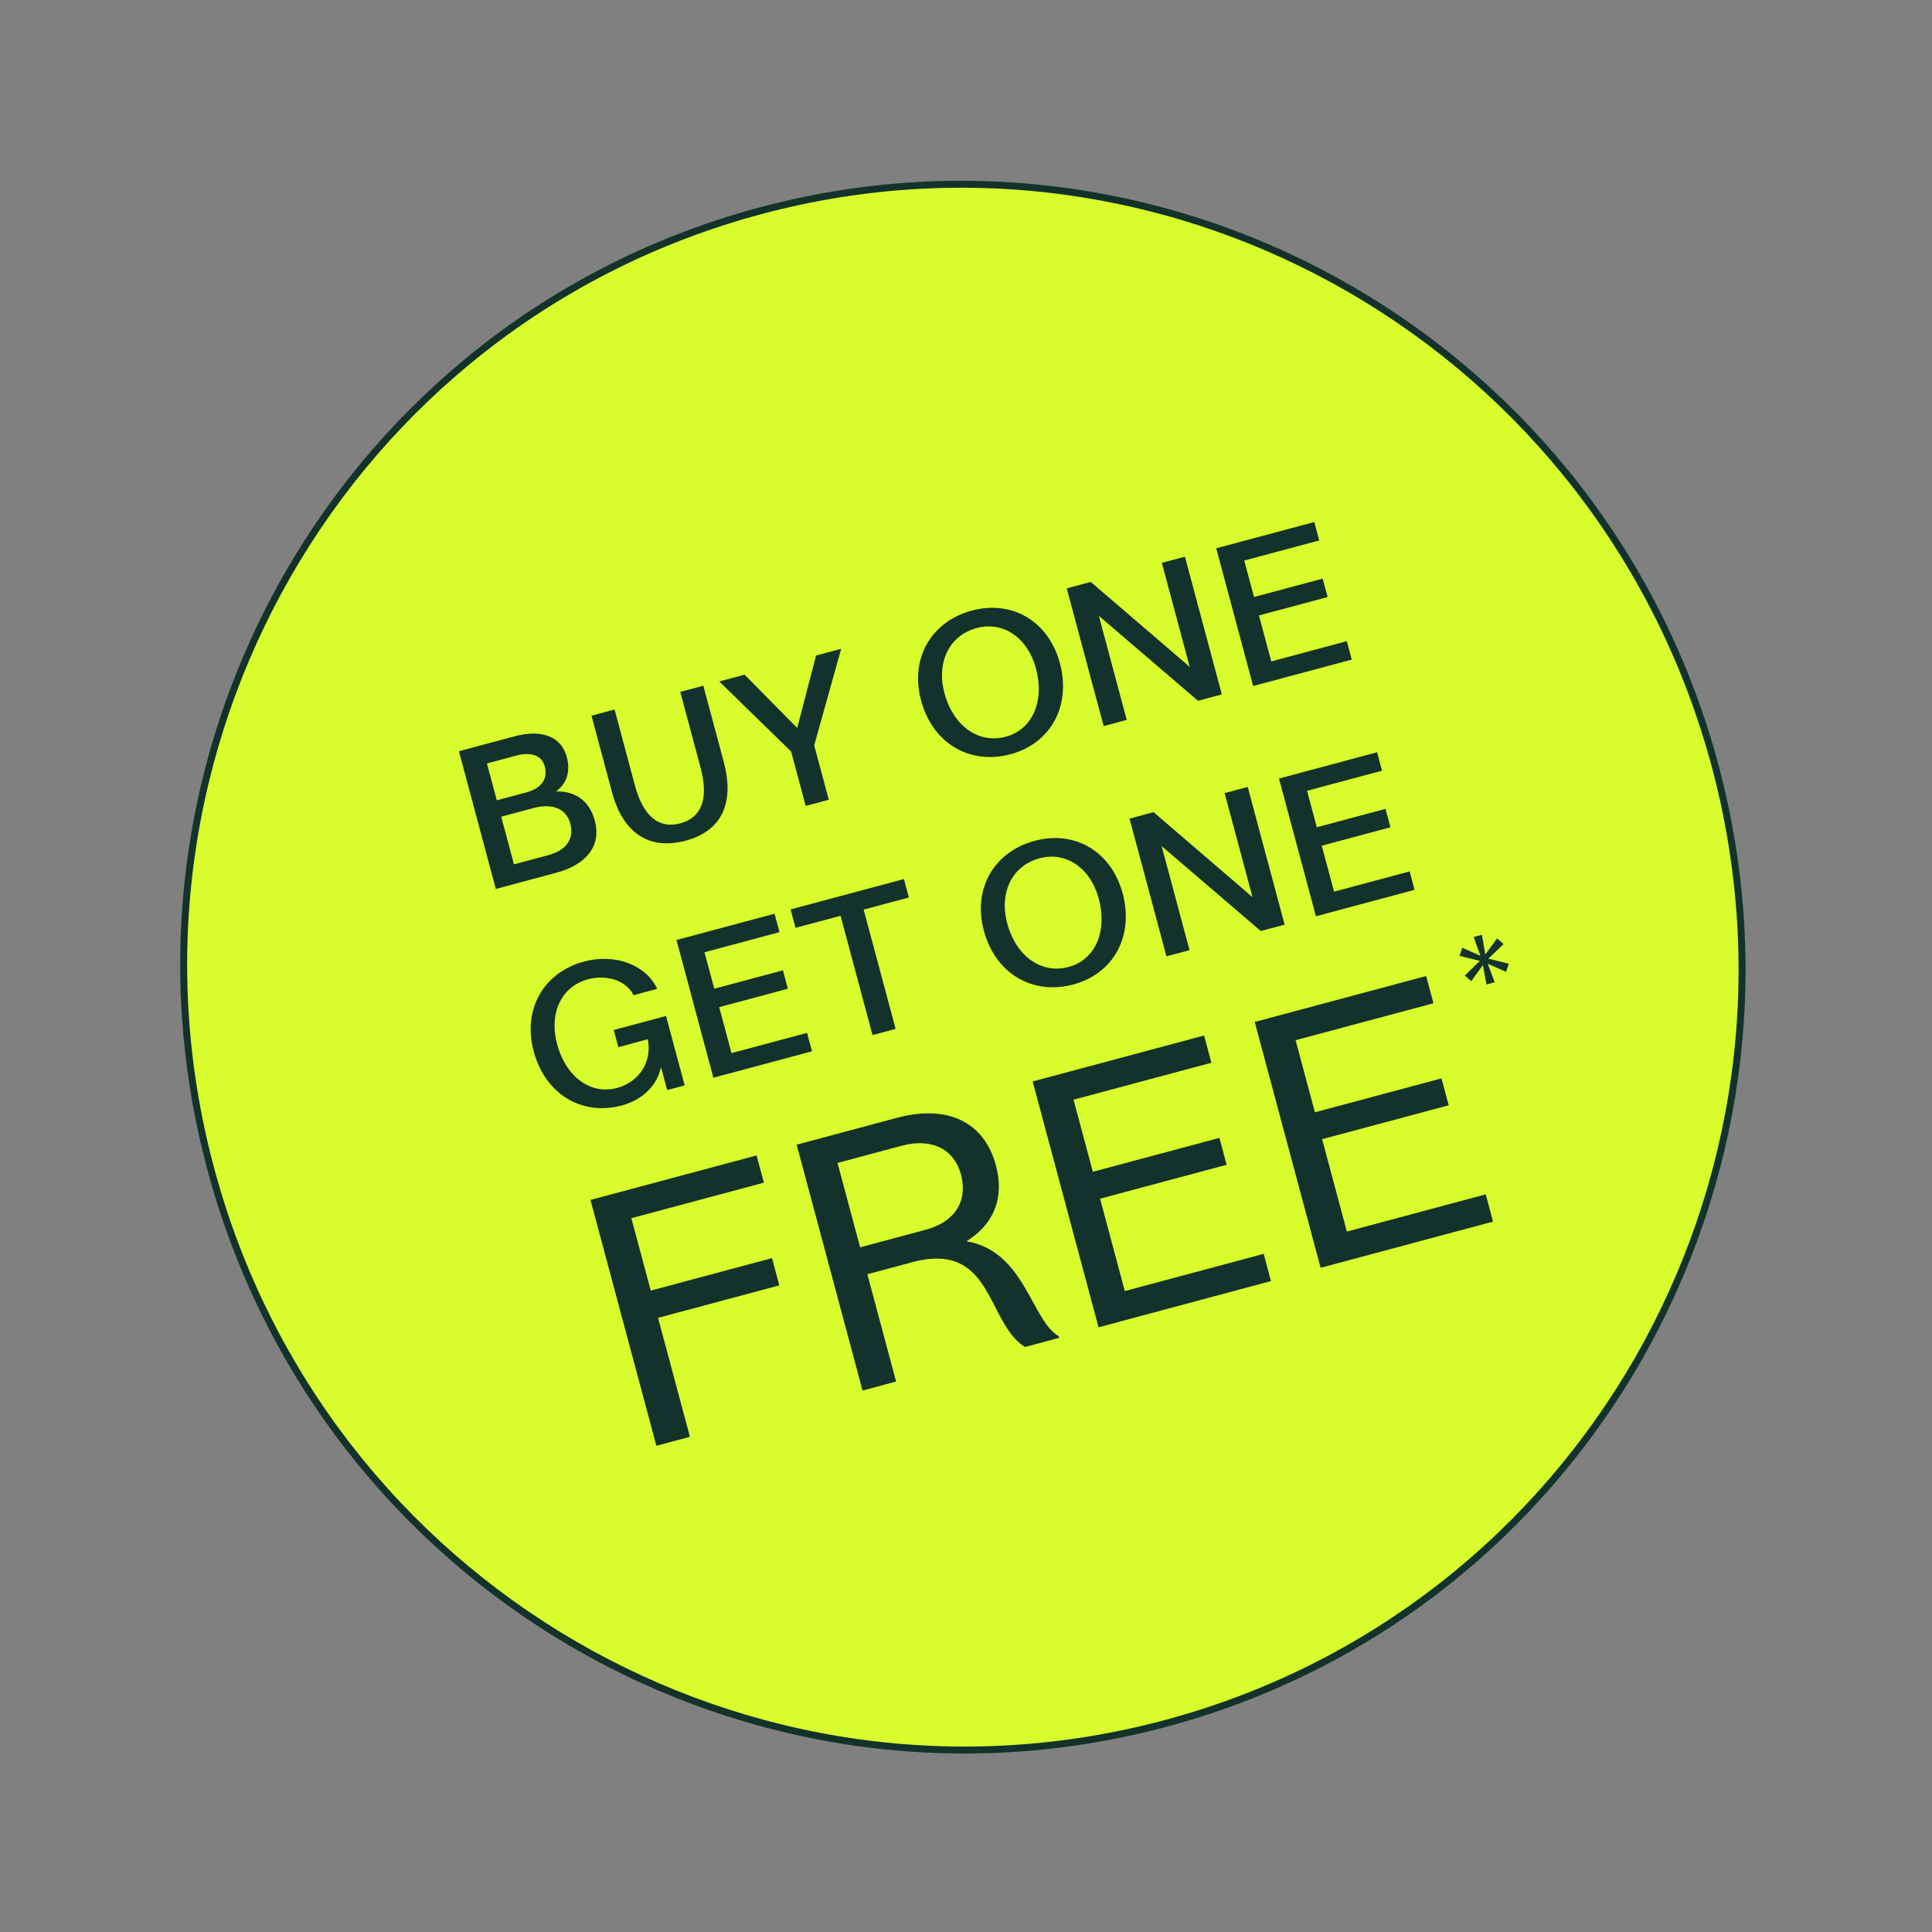
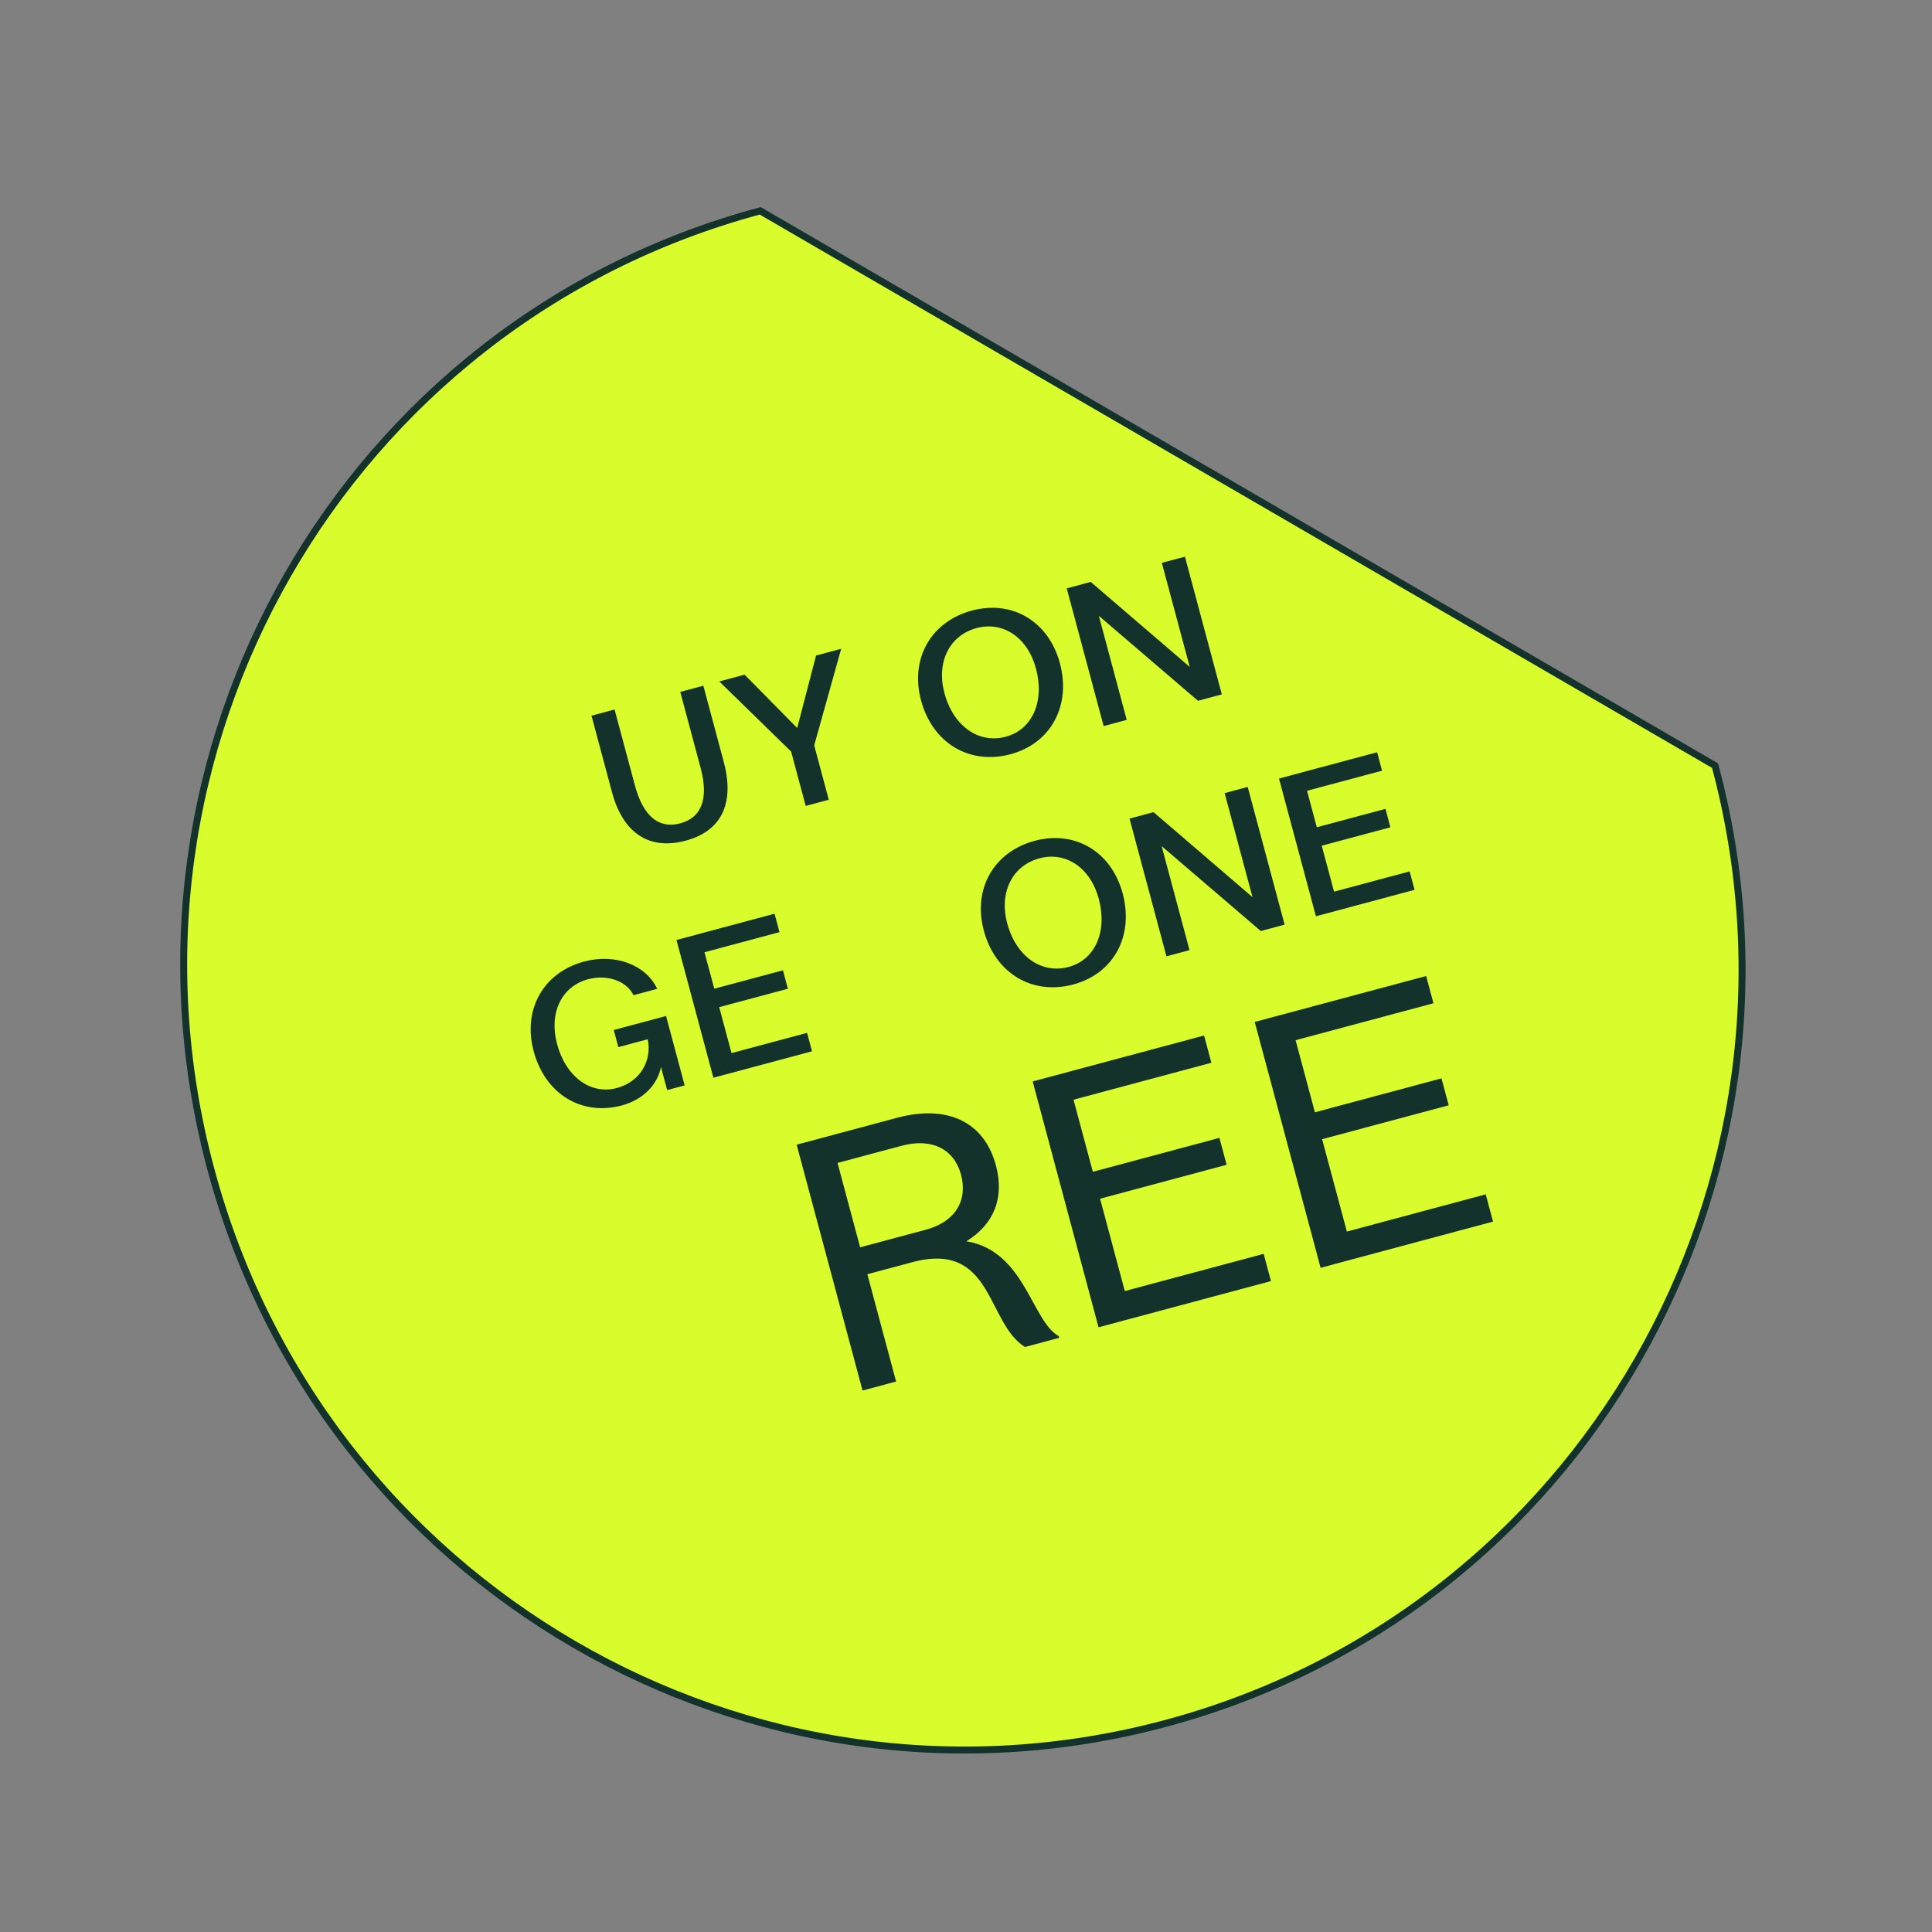
<svg xmlns="http://www.w3.org/2000/svg" width="139" height="139" viewBox="0 0 139 139" fill="none">
  <rect x="0" y="0" width="139" height="139" fill="#808080" stroke="none" />
-   <path d="M123.391 55.083C131.444 85.135 113.741 115.988 83.855 123.996C53.969 132.004 23.211 114.136 15.159 84.083C7.106 54.03 24.809 23.177 54.695 15.169C84.581 7.161 115.339 25.029 123.391 55.083Z" fill="#D8FC2C" stroke="#13322B" stroke-width="0.5" />
-   <path d="M97.254 47.455L90.158 49.356L87.503 39.448L94.559 37.557L94.915 38.883L89.518 40.329L90.222 42.953L95.162 41.629L95.518 42.955L90.577 44.279L91.463 47.586L96.899 46.129L97.254 47.455Z" fill="#13322B" />
+   <path d="M123.391 55.083C131.444 85.135 113.741 115.988 83.855 123.996C53.969 132.004 23.211 114.136 15.159 84.083C7.106 54.03 24.809 23.177 54.695 15.169Z" fill="#D8FC2C" stroke="#13322B" stroke-width="0.5" />
  <path d="M85.596 47.981L83.59 40.496L85.251 40.051L87.906 49.96L86.192 50.419L79.058 44.308L81.063 51.793L79.403 52.238L76.748 42.33L78.475 41.867L85.596 47.981Z" fill="#13322B" />
  <path d="M72.7 54.264C69.741 55.057 67.088 53.457 66.266 50.391C65.462 47.392 66.971 44.72 69.93 43.927C72.836 43.148 75.451 44.715 76.255 47.714C77.076 50.781 75.605 53.485 72.7 54.264ZM72.362 53.005C74.264 52.496 75.171 50.473 74.536 48.103C73.937 45.867 72.169 44.676 70.267 45.186C68.312 45.709 67.349 47.632 67.949 49.868C68.584 52.238 70.408 53.529 72.362 53.005Z" fill="#13322B" />
  <path d="M59.627 57.537L57.967 57.982L56.919 54.072L51.75 49.028L53.571 48.54L57.355 52.377L58.713 47.162L60.52 46.678L58.579 53.627L59.627 57.537Z" fill="#13322B" />
  <path d="M49.274 60.498C46.669 61.167 44.816 59.927 44.023 56.968L42.556 51.492L44.216 51.047L45.68 56.51C46.272 58.719 47.397 59.652 48.937 59.239C50.49 58.823 50.998 57.453 50.406 55.243L48.943 49.78L50.603 49.335L52.07 54.812C52.877 57.824 51.892 59.825 49.274 60.498Z" fill="#13322B" />
-   <path d="M40.007 56.939C41.418 56.905 42.419 57.642 42.796 59.048C43.269 60.815 42.247 62.194 40.011 62.793L35.672 63.956L33.018 54.047L37.008 52.978C38.989 52.447 40.384 52.992 40.779 54.465C41.058 55.509 40.774 56.375 40.007 56.939ZM37.135 54.365L35.033 54.928L35.743 57.579L37.886 57.005C38.957 56.718 39.433 56.031 39.193 55.134C38.984 54.357 38.233 54.071 37.135 54.365ZM36.978 62.185L39.468 61.518C40.74 61.177 41.321 60.347 41.031 59.262C40.74 58.178 39.755 57.767 38.362 58.14L36.059 58.758L36.978 62.185Z" fill="#13322B" />
  <path d="M101.772 64.02L94.675 65.922L92.02 56.013L99.077 54.122L99.432 55.448L94.036 56.894L94.739 59.518L99.68 58.194L100.035 59.52L95.094 60.844L95.981 64.151L101.417 62.694L101.772 64.02Z" fill="#13322B" />
  <path d="M90.113 64.546L88.108 57.062L89.768 56.617L92.423 66.525L90.709 66.984L83.575 60.874L85.581 68.359L83.921 68.803L81.266 58.895L82.993 58.432L90.113 64.546Z" fill="#13322B" />
  <path d="M77.217 70.829C74.258 71.622 71.605 70.022 70.784 66.956C69.98 63.957 71.489 61.285 74.448 60.492C77.353 59.714 79.969 61.28 80.772 64.28C81.594 67.346 80.123 70.051 77.217 70.829ZM76.88 69.57C78.781 69.061 79.689 67.038 79.054 64.668C78.455 62.432 76.686 61.242 74.785 61.751C72.83 62.275 71.867 64.198 72.466 66.434C73.101 68.804 74.925 70.094 76.88 69.57Z" fill="#13322B" />
-   <path d="M64.436 74.025L62.775 74.469L60.475 65.886L57.235 66.755L56.88 65.429L65.034 63.244L65.389 64.57L62.136 65.442L64.436 74.025Z" fill="#13322B" />
  <path d="M58.421 75.636L51.325 77.537L48.67 67.629L55.726 65.738L56.081 67.064L50.685 68.51L51.389 71.134L56.329 69.81L56.685 71.136L51.744 72.46L52.63 75.767L58.066 74.31L58.421 75.636Z" fill="#13322B" />
  <path d="M44.736 79.532C41.83 80.311 39.218 78.701 38.396 75.634C37.592 72.635 39.087 69.967 42.02 69.181C44.256 68.582 46.472 69.409 47.282 71.144L45.581 71.6C45.076 70.572 43.7 70.094 42.33 70.447C40.412 70.947 39.476 72.862 40.078 75.112C40.714 77.482 42.497 78.783 44.385 78.278C46.059 77.829 46.928 76.305 46.603 74.77L44.487 75.337L44.157 74.105L47.92 73.097L49.258 78.091L47.999 78.428L47.554 76.768C47.316 77.966 46.356 79.098 44.736 79.532Z" fill="#13322B" />
  <path d="M107.418 87.889L95.013 91.213L90.273 73.525L102.607 70.221L103.132 72.181L93.213 74.838L94.602 80.025L103.709 77.585L104.228 79.521L95.121 81.961L96.902 88.606L106.892 85.929L107.418 87.889Z" fill="#13322B" />
-   <path d="M107.536 70.67L106.941 70.83L106.69 69.431L105.85 70.592L105.386 70.186L106.47 69.134L105.007 68.772L105.206 68.189L106.512 68.766L106.026 67.414L106.621 67.255L106.86 68.673L107.71 67.518L108.175 67.923L107.081 68.97L108.554 69.338L108.354 69.921L107.038 69.338L107.536 70.67Z" fill="#13322B" />
  <path d="M91.441 92.169L79.036 95.493L74.297 77.806L86.63 74.501L87.155 76.461L77.236 79.119L78.626 84.306L87.732 81.866L88.251 83.802L79.145 86.242L80.925 92.886L90.916 90.21L91.441 92.169Z" fill="#13322B" />
  <path d="M64.471 99.396L62.057 100.043L57.317 82.356L64.536 80.422C68.193 79.442 70.819 80.736 71.652 83.844C72.279 86.186 71.507 88.084 69.529 89.305C73.736 89.997 74.217 95.043 76.174 96.132L76.206 96.252L73.744 96.911C70.948 95.176 71.461 89.249 65.629 90.811L62.402 91.676L64.471 99.396ZM60.257 83.669L61.883 89.74L66.616 88.472C68.719 87.908 69.642 86.38 69.142 84.516C68.649 82.675 67.045 81.85 64.87 82.433L60.257 83.669Z" fill="#13322B" />
-   <path d="M49.637 103.371L47.223 104.018L42.483 86.331L54.434 83.128L54.959 85.088L45.423 87.644L46.819 92.854L55.543 90.517L56.068 92.477L47.344 94.814L49.637 103.371Z" fill="#13322B" />
</svg>